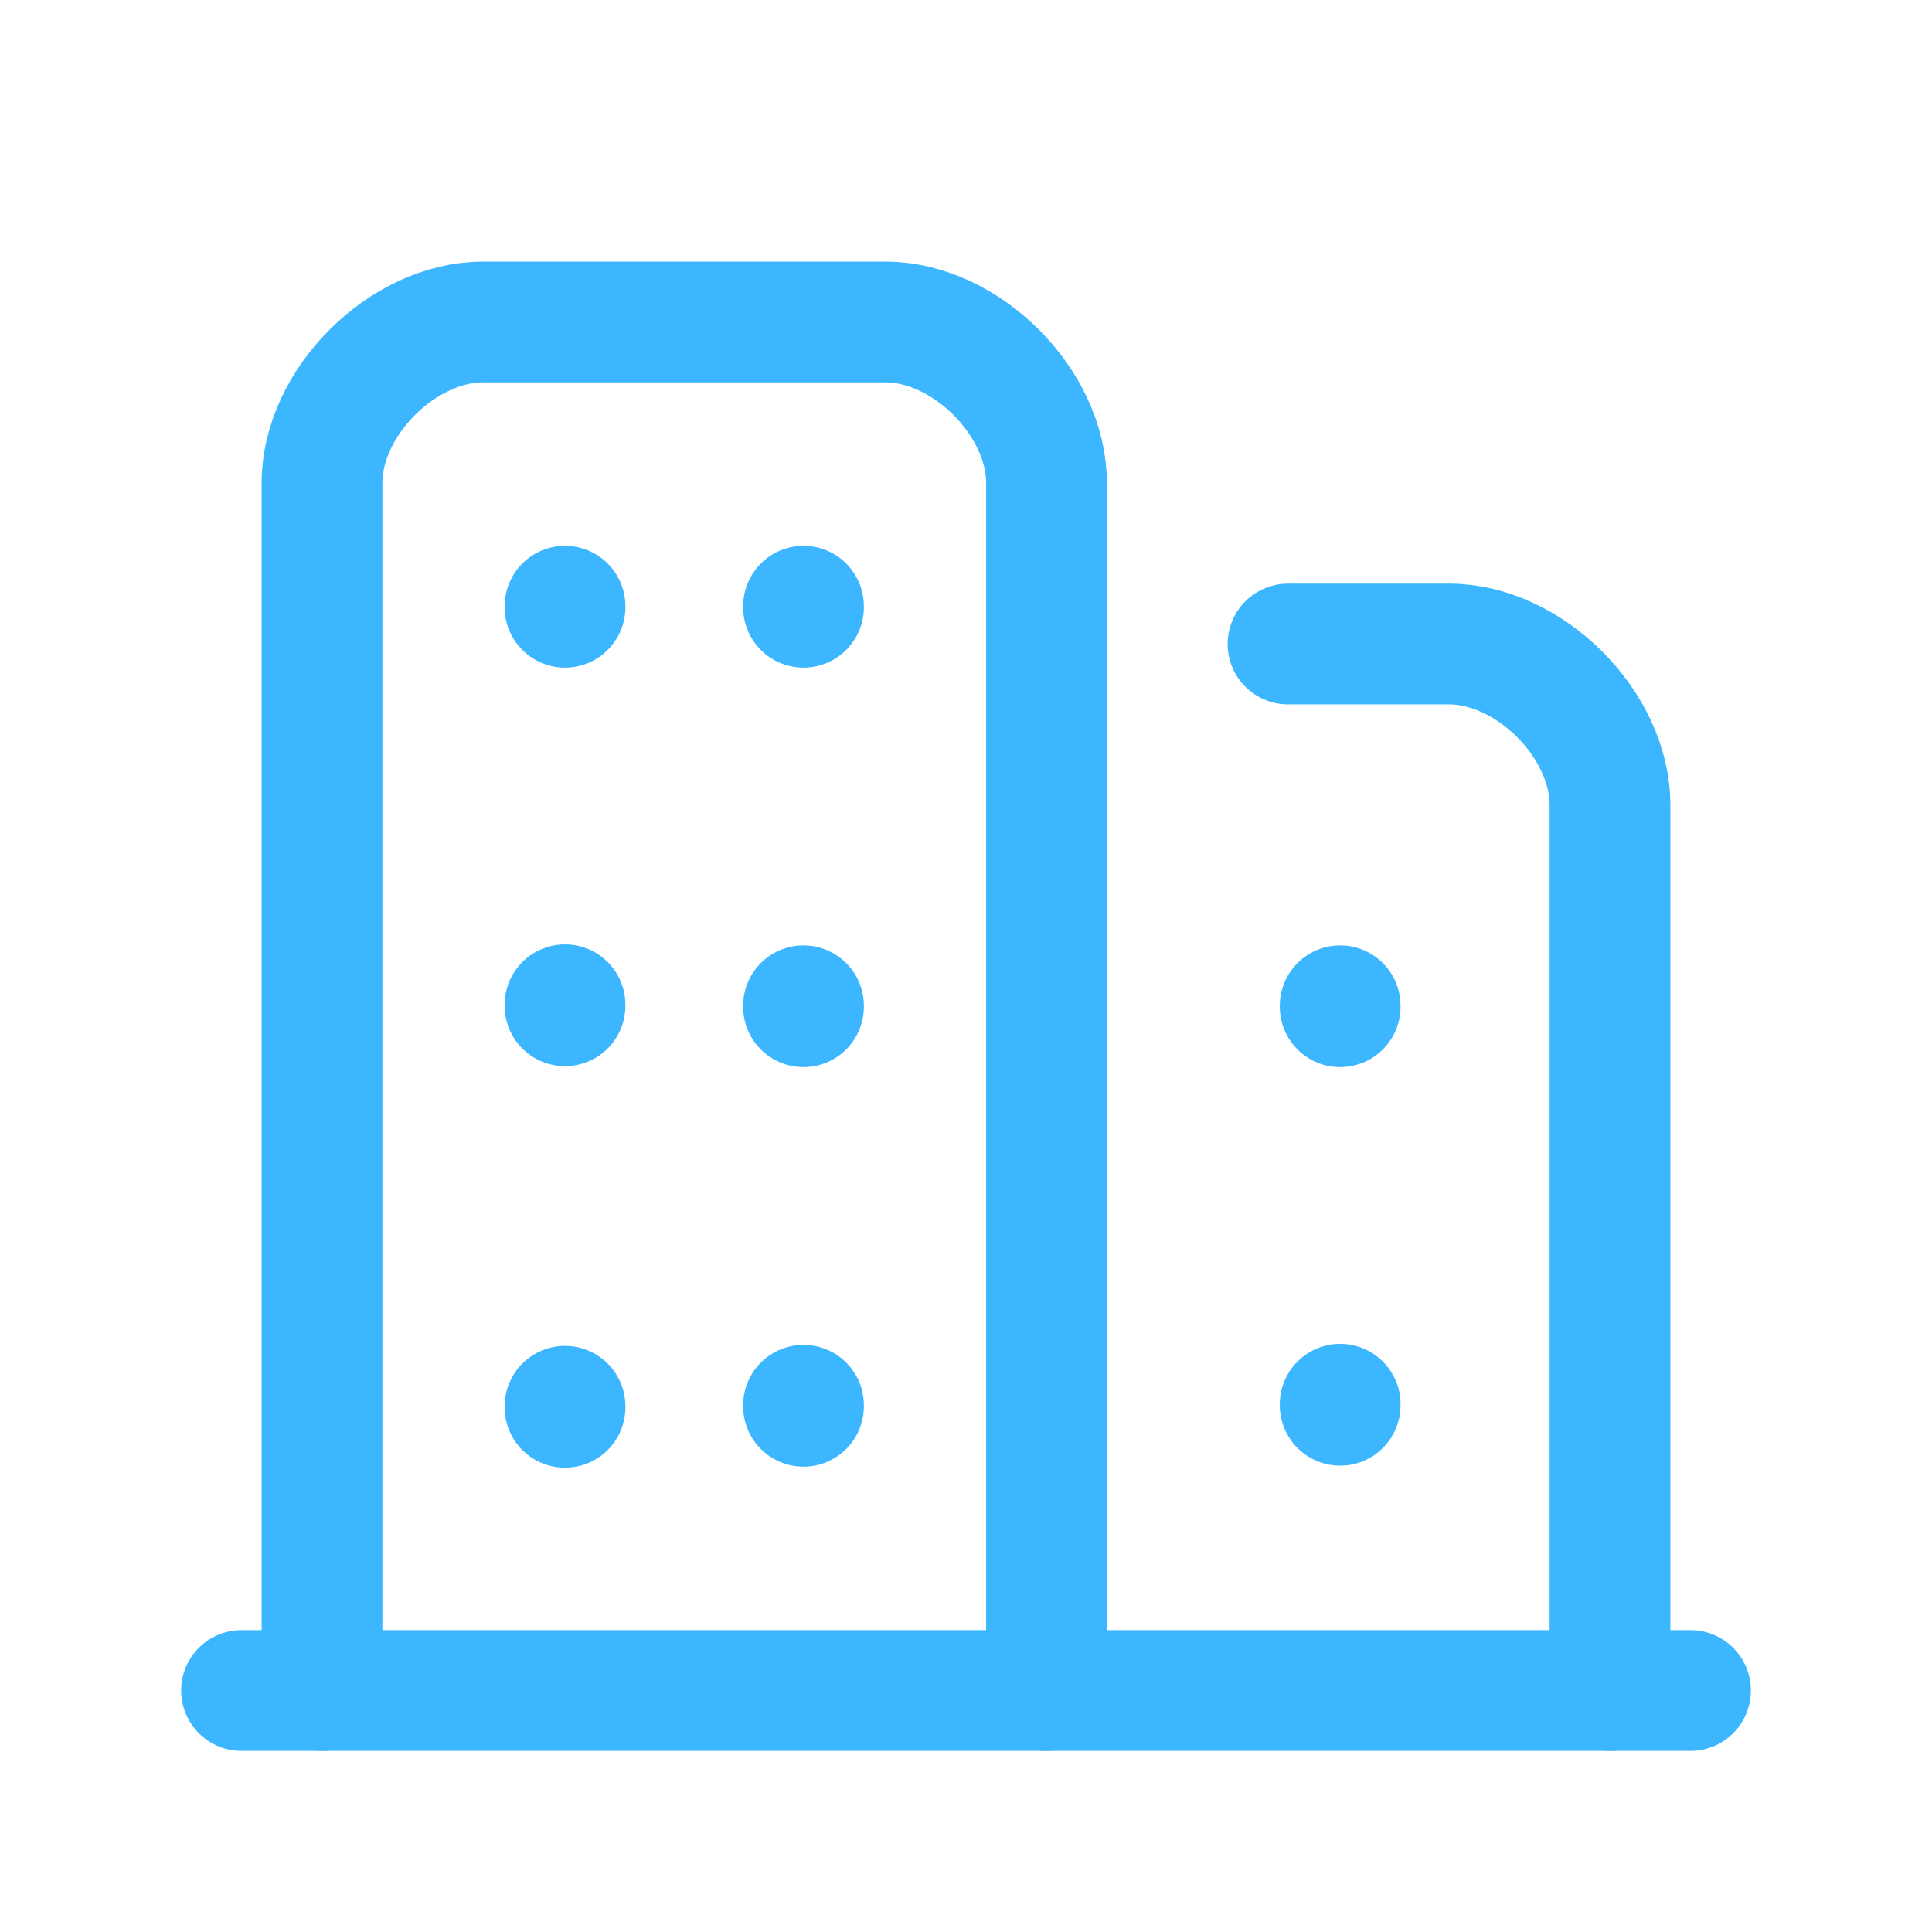
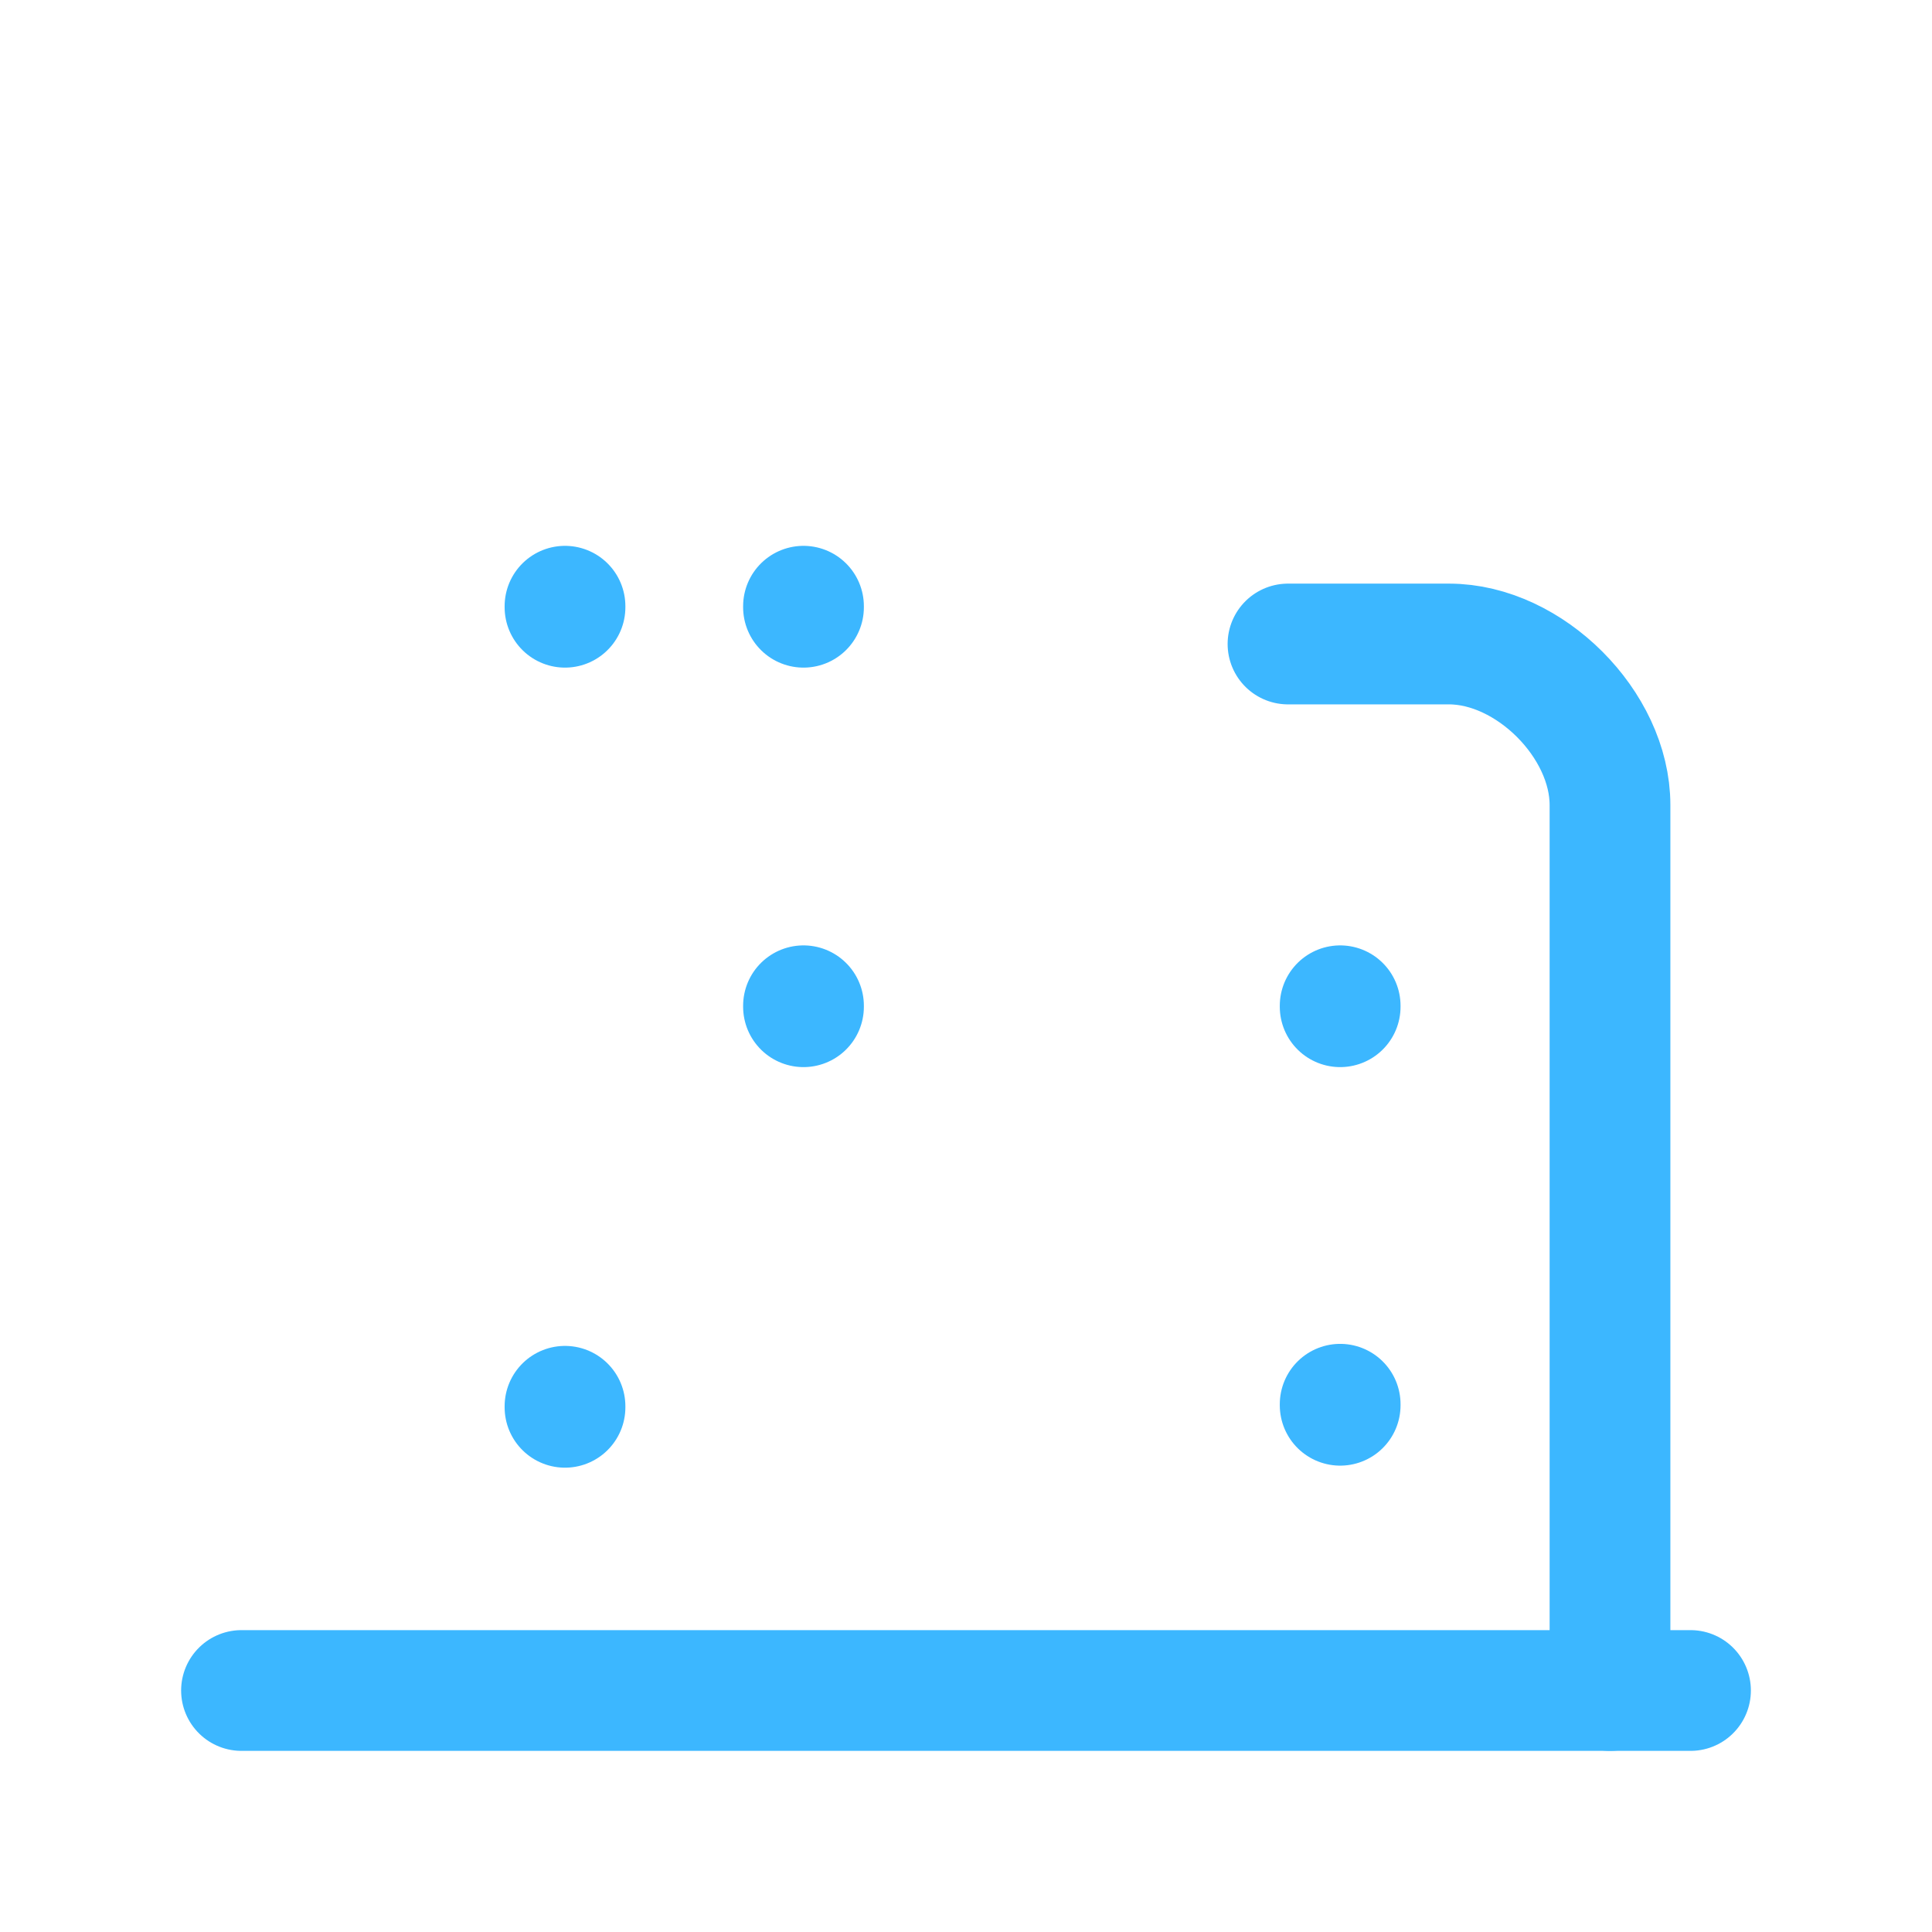
<svg xmlns="http://www.w3.org/2000/svg" width="36" height="36" viewBox="0 0 36 36" fill="none">
-   <path d="M6 31.5V9C6 7.5 7.5 6 9 6H16.5C18 6 19.5 7.5 19.5 9V31.5" stroke="#3CB7FF" stroke-width="2.25" stroke-linecap="round" stroke-linejoin="round" />
  <path d="M10.528 11.296V11.315" stroke="#3CB7FF" stroke-width="2.25" stroke-linecap="round" stroke-linejoin="round" />
-   <path d="M10.528 18.722V18.741" stroke="#3CB7FF" stroke-width="2.25" stroke-linecap="round" stroke-linejoin="round" />
  <path d="M10.528 26.204V26.223" stroke="#3CB7FF" stroke-width="2.25" stroke-linecap="round" stroke-linejoin="round" />
  <path d="M14.972 11.296V11.315" stroke="#3CB7FF" stroke-width="2.25" stroke-linecap="round" stroke-linejoin="round" />
  <path d="M14.972 18.741V18.759M24.972 18.741V18.759" stroke="#3CB7FF" stroke-width="2.25" stroke-linecap="round" stroke-linejoin="round" />
-   <path d="M14.972 26.185V26.204" stroke="#3CB7FF" stroke-width="2.25" stroke-linecap="round" stroke-linejoin="round" />
  <path d="M24 12H27C28.5 12 30 13.5 30 15V31.5" stroke="#3CB7FF" stroke-width="2.25" stroke-linecap="round" stroke-linejoin="round" />
  <path d="M4.5 31.5H31.5" stroke="#3CB7FF" stroke-width="2.25" stroke-linecap="round" stroke-linejoin="round" />
  <path d="M24.972 26.166V26.185" stroke="#3CB7FF" stroke-width="2.25" stroke-linecap="round" stroke-linejoin="round" />
</svg>